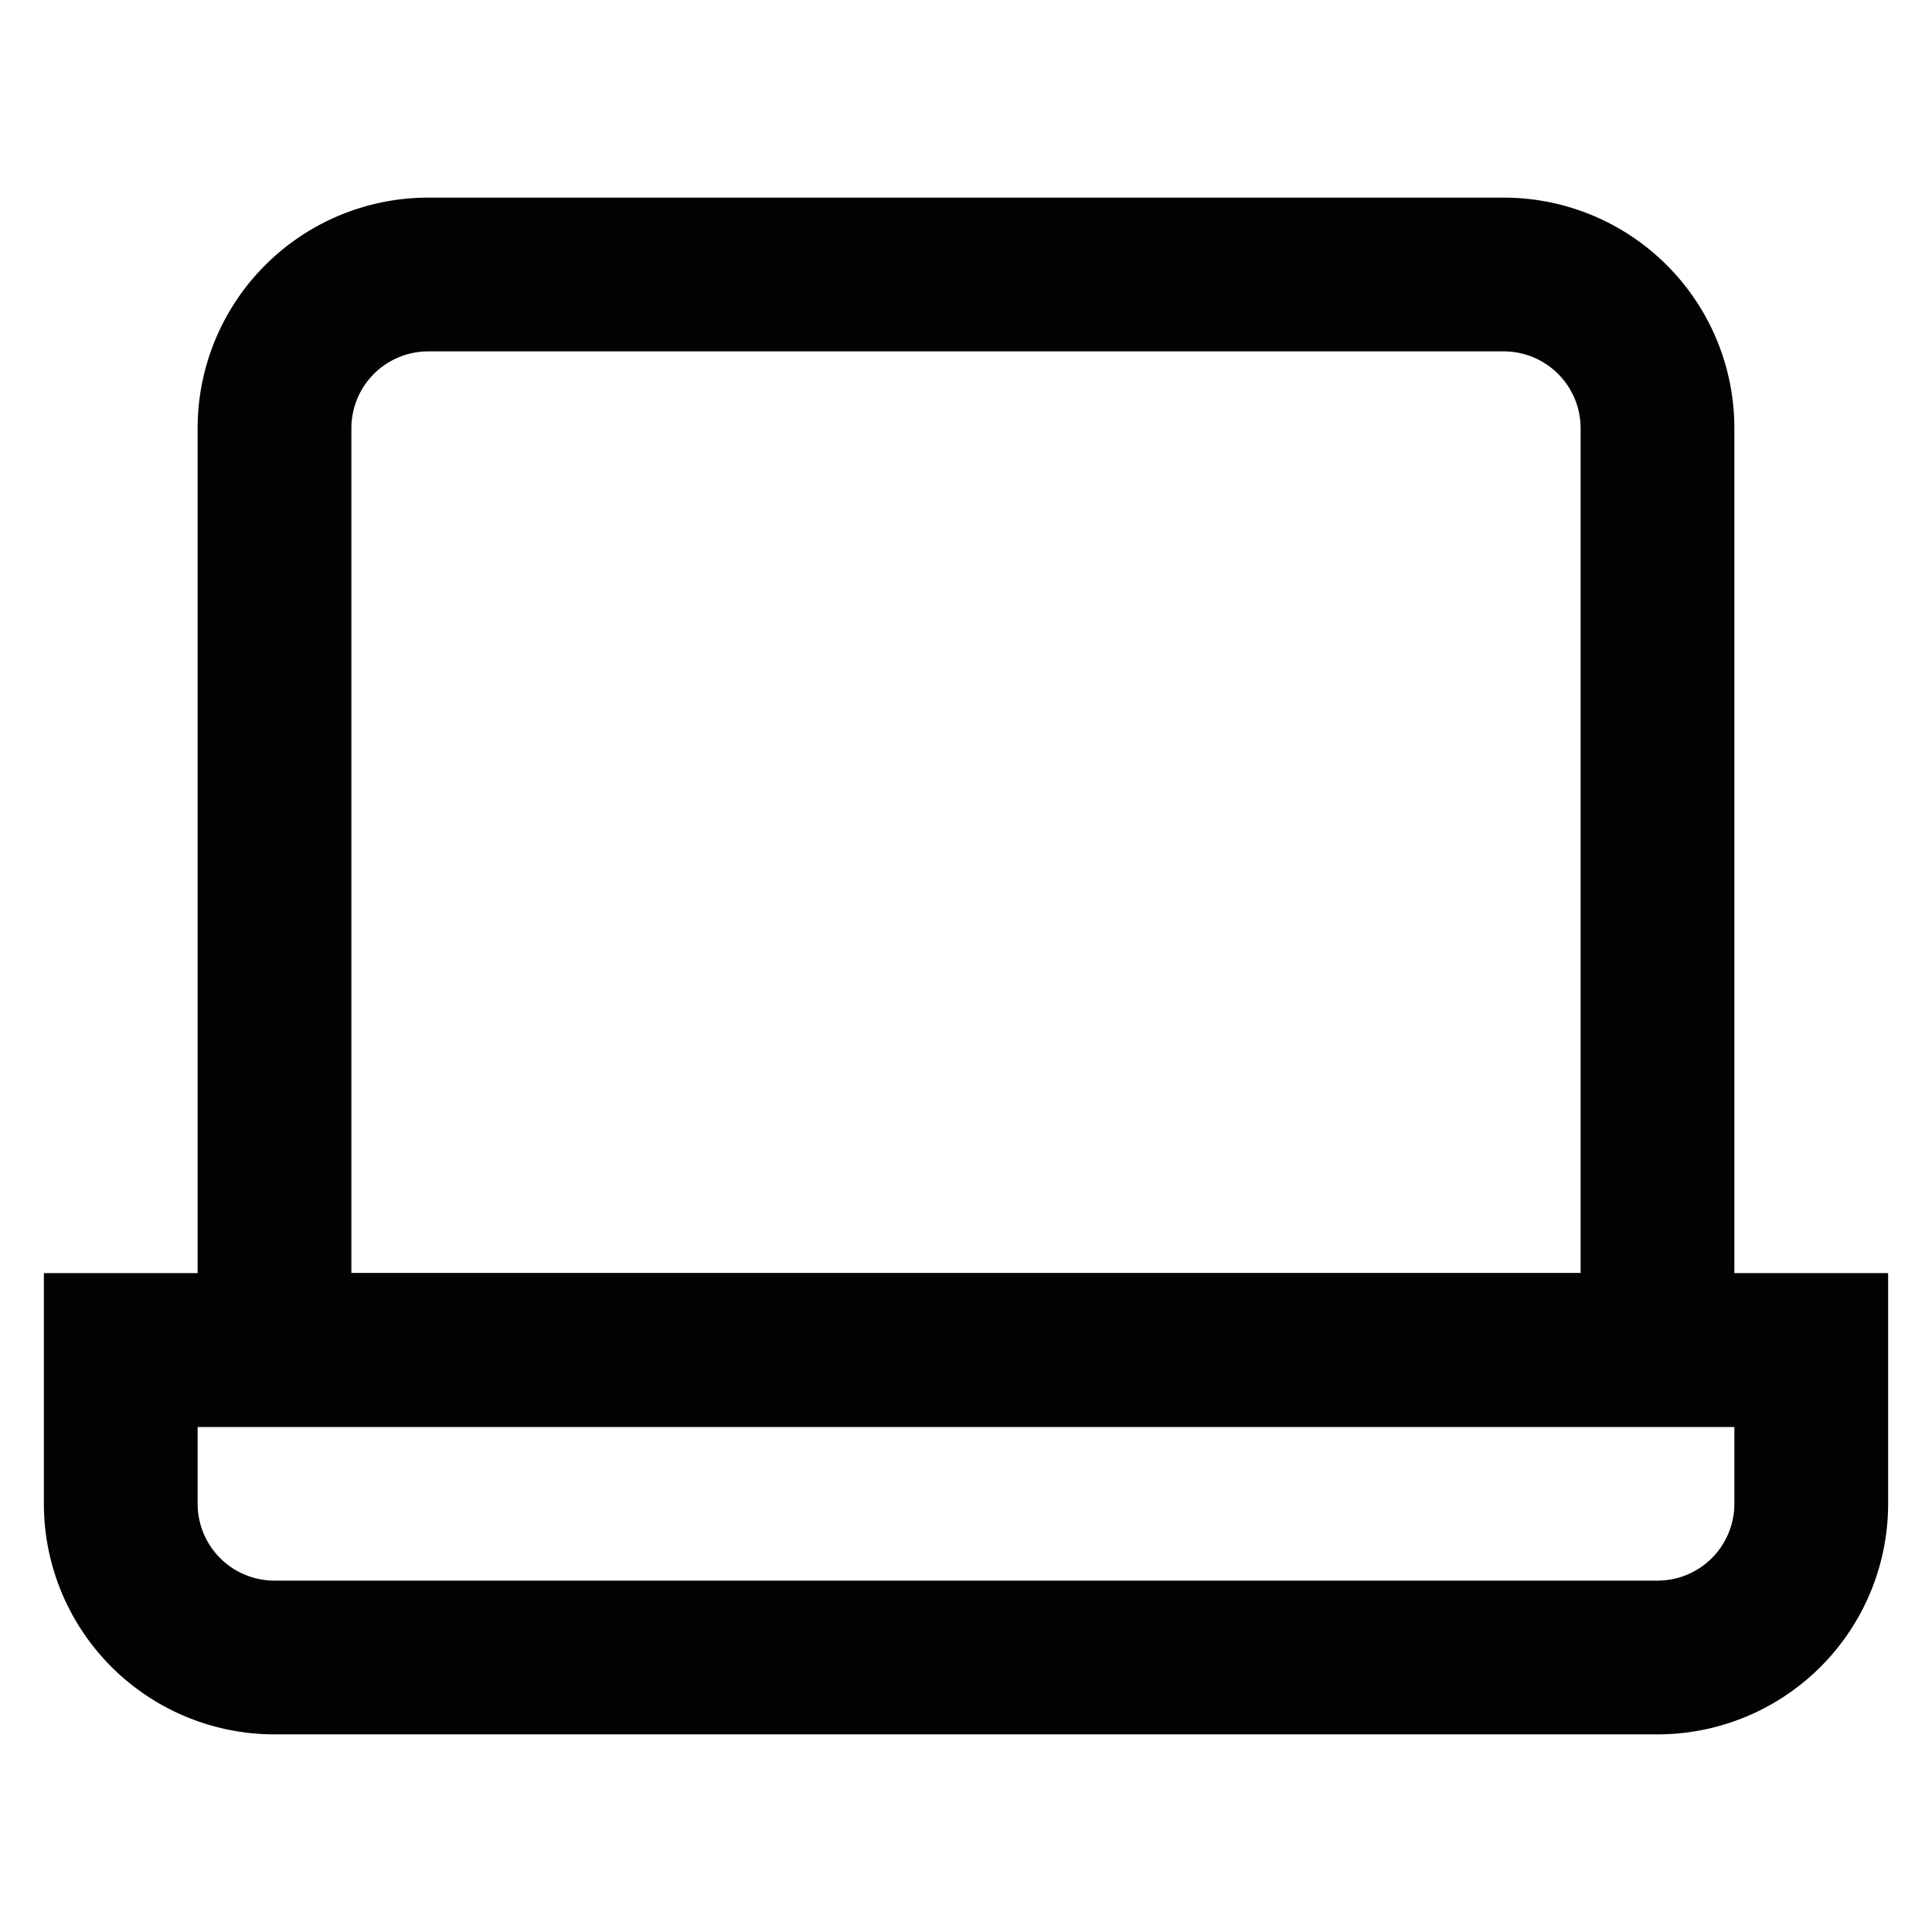
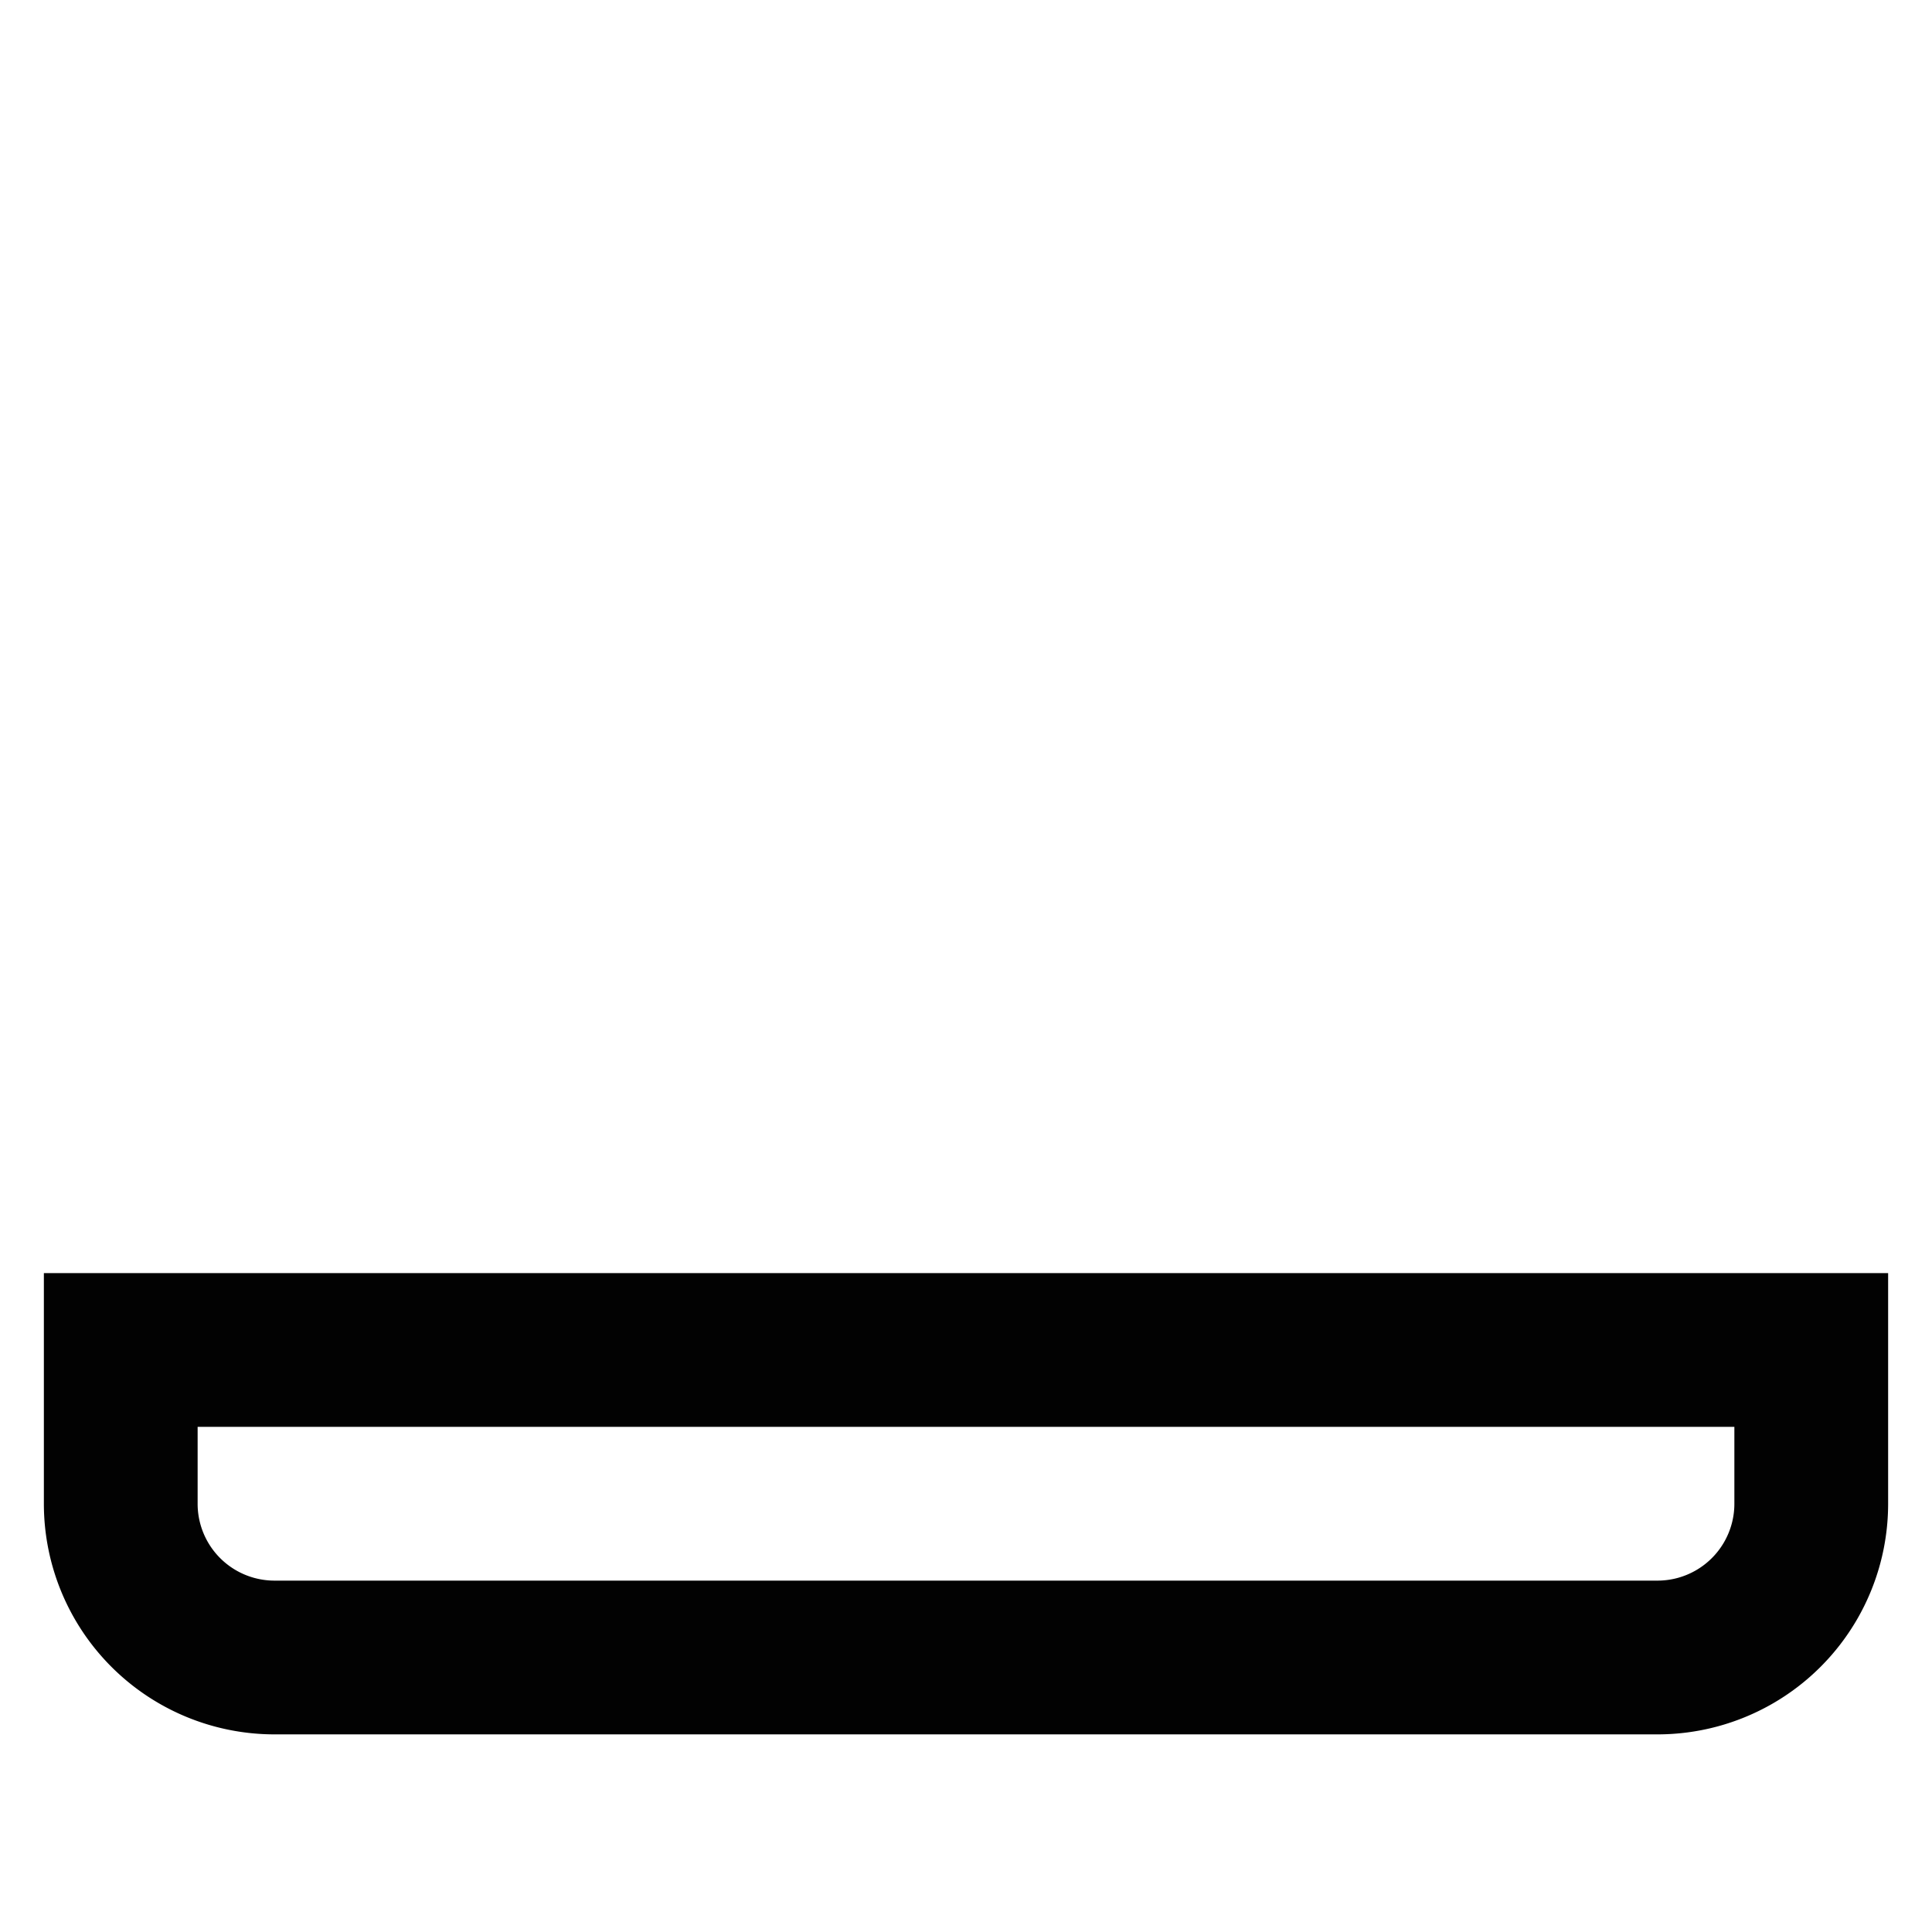
<svg xmlns="http://www.w3.org/2000/svg" width="800px" height="800px" viewBox="0 0 24 24" id="Layer_1" data-name="Layer 1">
  <defs>
    <style>.cls-1{fill:none;stroke:#020202;stroke-miterlimit:10;stroke-width:1.91px;}</style>
  </defs>
-   <path class="cls-1" d="M5.32,3.41H18.68a1.91,1.91,0,0,1,1.91,1.91V16.77a0,0,0,0,1,0,0H3.41a0,0,0,0,1,0,0V5.32A1.91,1.91,0,0,1,5.32,3.41Z" />
  <path class="cls-1" d="M1.5,16.77h21a0,0,0,0,1,0,0v1.91a1.91,1.91,0,0,1-1.91,1.91H3.41A1.91,1.91,0,0,1,1.5,18.68V16.77a0,0,0,0,1,0,0Z" />
</svg>